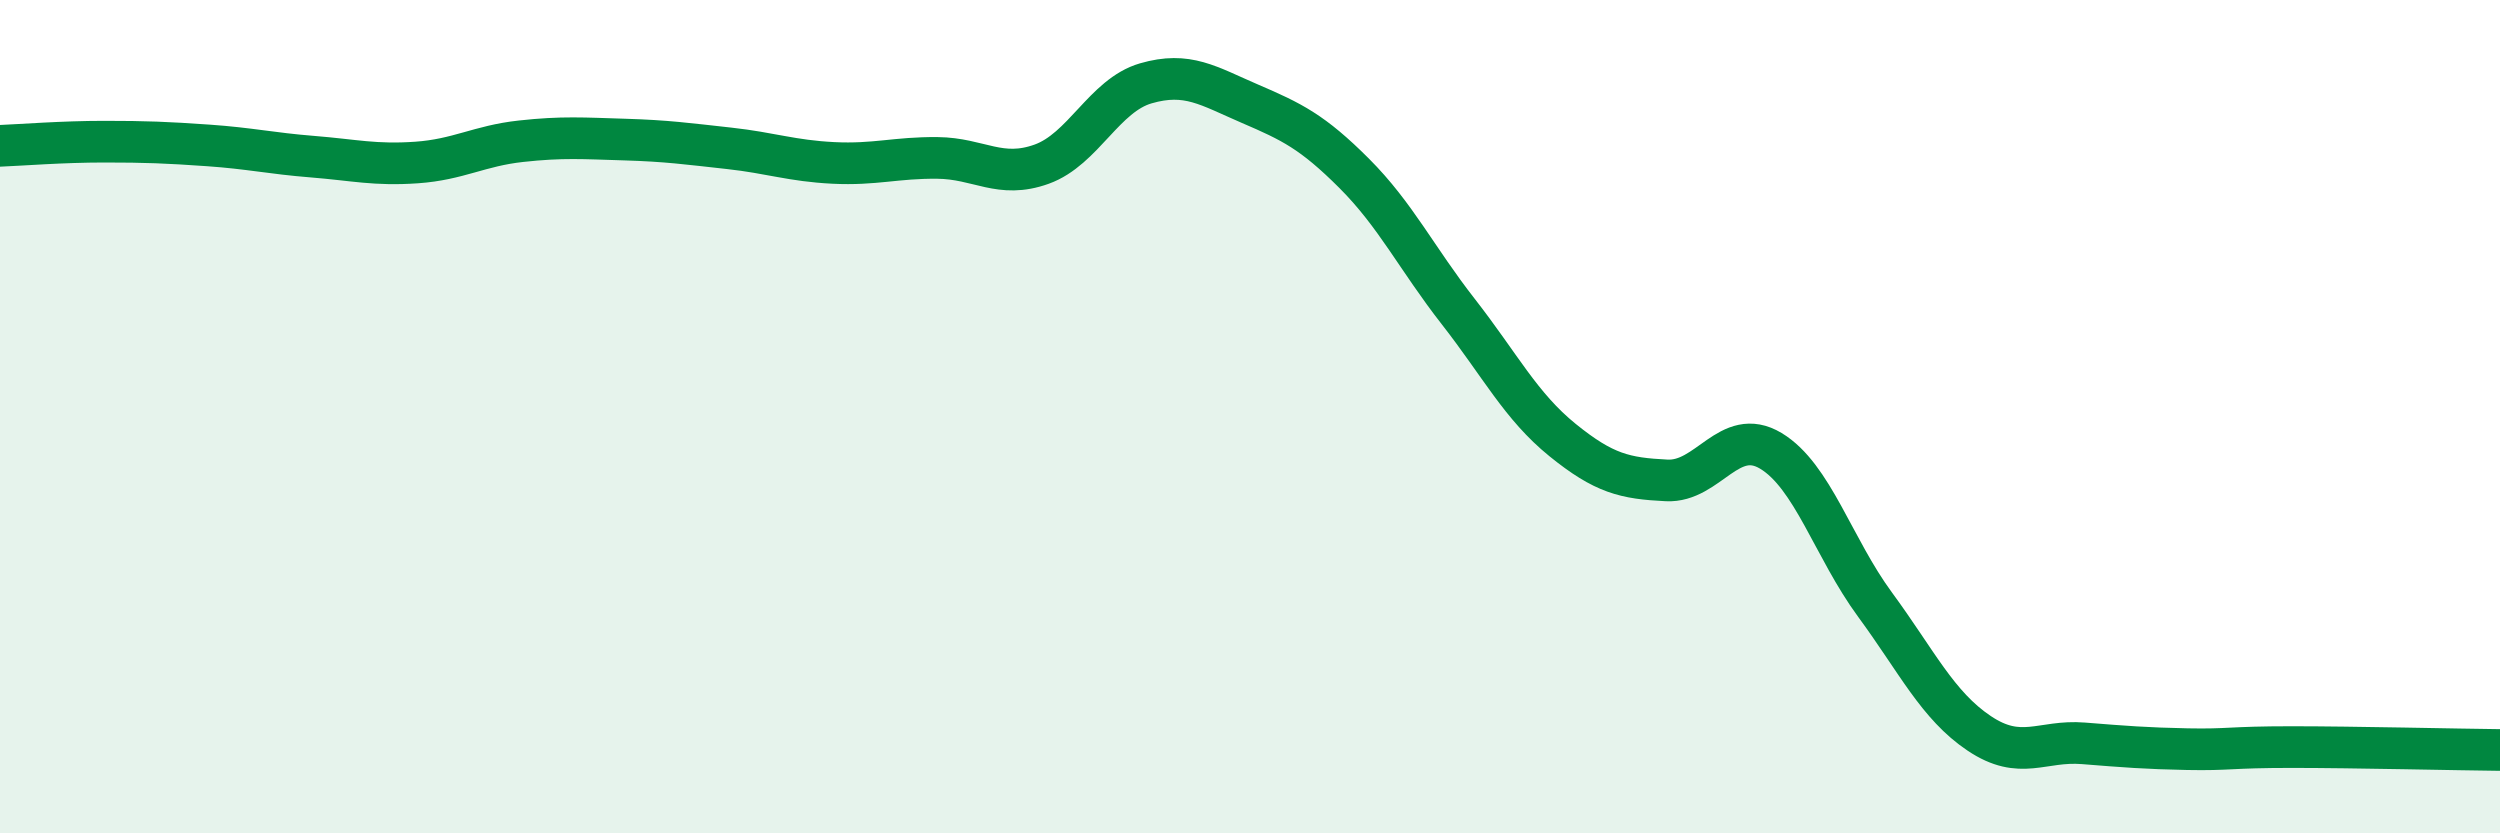
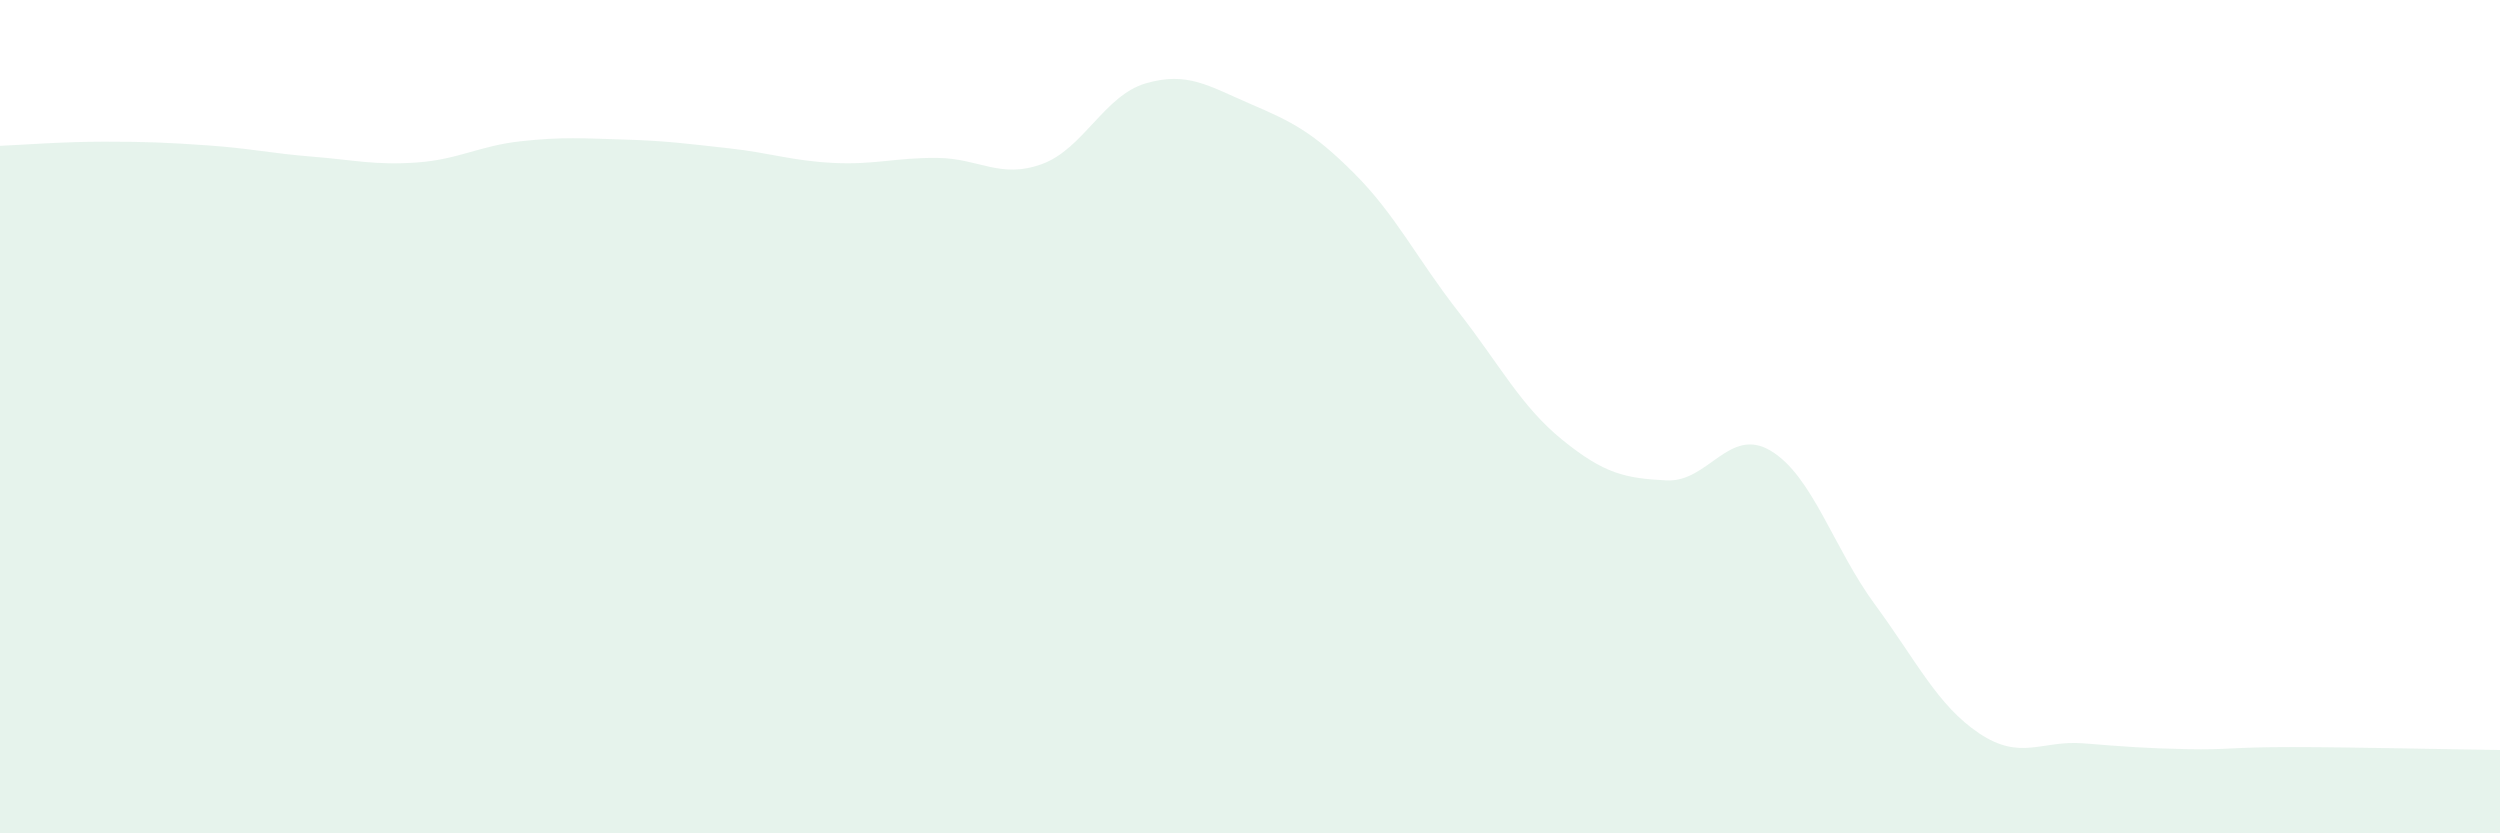
<svg xmlns="http://www.w3.org/2000/svg" width="60" height="20" viewBox="0 0 60 20">
  <path d="M 0,3.5 C 0.5,3.48 1.5,3.4 2.5,3.4 C 3.5,3.4 4,3.42 5,3.49 C 6,3.56 6.5,3.68 7.5,3.76 C 8.5,3.84 9,3.97 10,3.9 C 11,3.83 11.5,3.5 12.5,3.39 C 13.5,3.28 14,3.32 15,3.35 C 16,3.38 16.5,3.45 17.5,3.56 C 18.5,3.67 19,3.86 20,3.91 C 21,3.96 21.5,3.78 22.5,3.79 C 23.5,3.8 24,4.3 25,3.94 C 26,3.58 26.5,2.29 27.5,2 C 28.5,1.71 29,2.06 30,2.49 C 31,2.92 31.5,3.16 32.5,4.16 C 33.5,5.16 34,6.2 35,7.48 C 36,8.76 36.5,9.75 37.5,10.56 C 38.5,11.37 39,11.48 40,11.53 C 41,11.58 41.5,10.22 42.5,10.82 C 43.5,11.42 44,13.15 45,14.51 C 46,15.87 46.5,16.93 47.5,17.6 C 48.5,18.27 49,17.76 50,17.84 C 51,17.92 51.5,17.96 52.5,17.98 C 53.5,18 53.5,17.93 55,17.93 C 56.5,17.93 59,17.99 60,18L60 20L0 20Z" fill="#008740" opacity="0.1" stroke-linecap="round" stroke-linejoin="round" />
-   <path d="M 0,3.5 C 0.5,3.48 1.5,3.4 2.5,3.4 C 3.5,3.4 4,3.42 5,3.49 C 6,3.56 6.5,3.68 7.5,3.76 C 8.5,3.84 9,3.97 10,3.9 C 11,3.83 11.5,3.5 12.5,3.39 C 13.5,3.28 14,3.32 15,3.35 C 16,3.38 16.5,3.45 17.5,3.56 C 18.5,3.67 19,3.86 20,3.91 C 21,3.96 21.5,3.78 22.5,3.79 C 23.5,3.8 24,4.3 25,3.94 C 26,3.58 26.5,2.29 27.5,2 C 28.5,1.71 29,2.06 30,2.49 C 31,2.92 31.5,3.16 32.5,4.16 C 33.5,5.16 34,6.2 35,7.48 C 36,8.76 36.5,9.75 37.5,10.56 C 38.5,11.37 39,11.48 40,11.53 C 41,11.58 41.5,10.22 42.5,10.82 C 43.5,11.42 44,13.15 45,14.51 C 46,15.87 46.5,16.93 47.5,17.6 C 48.5,18.27 49,17.76 50,17.84 C 51,17.92 51.5,17.96 52.5,17.98 C 53.5,18 53.5,17.93 55,17.93 C 56.5,17.93 59,17.99 60,18" stroke="#008740" stroke-width="1" fill="none" stroke-linecap="round" stroke-linejoin="round" />
</svg>